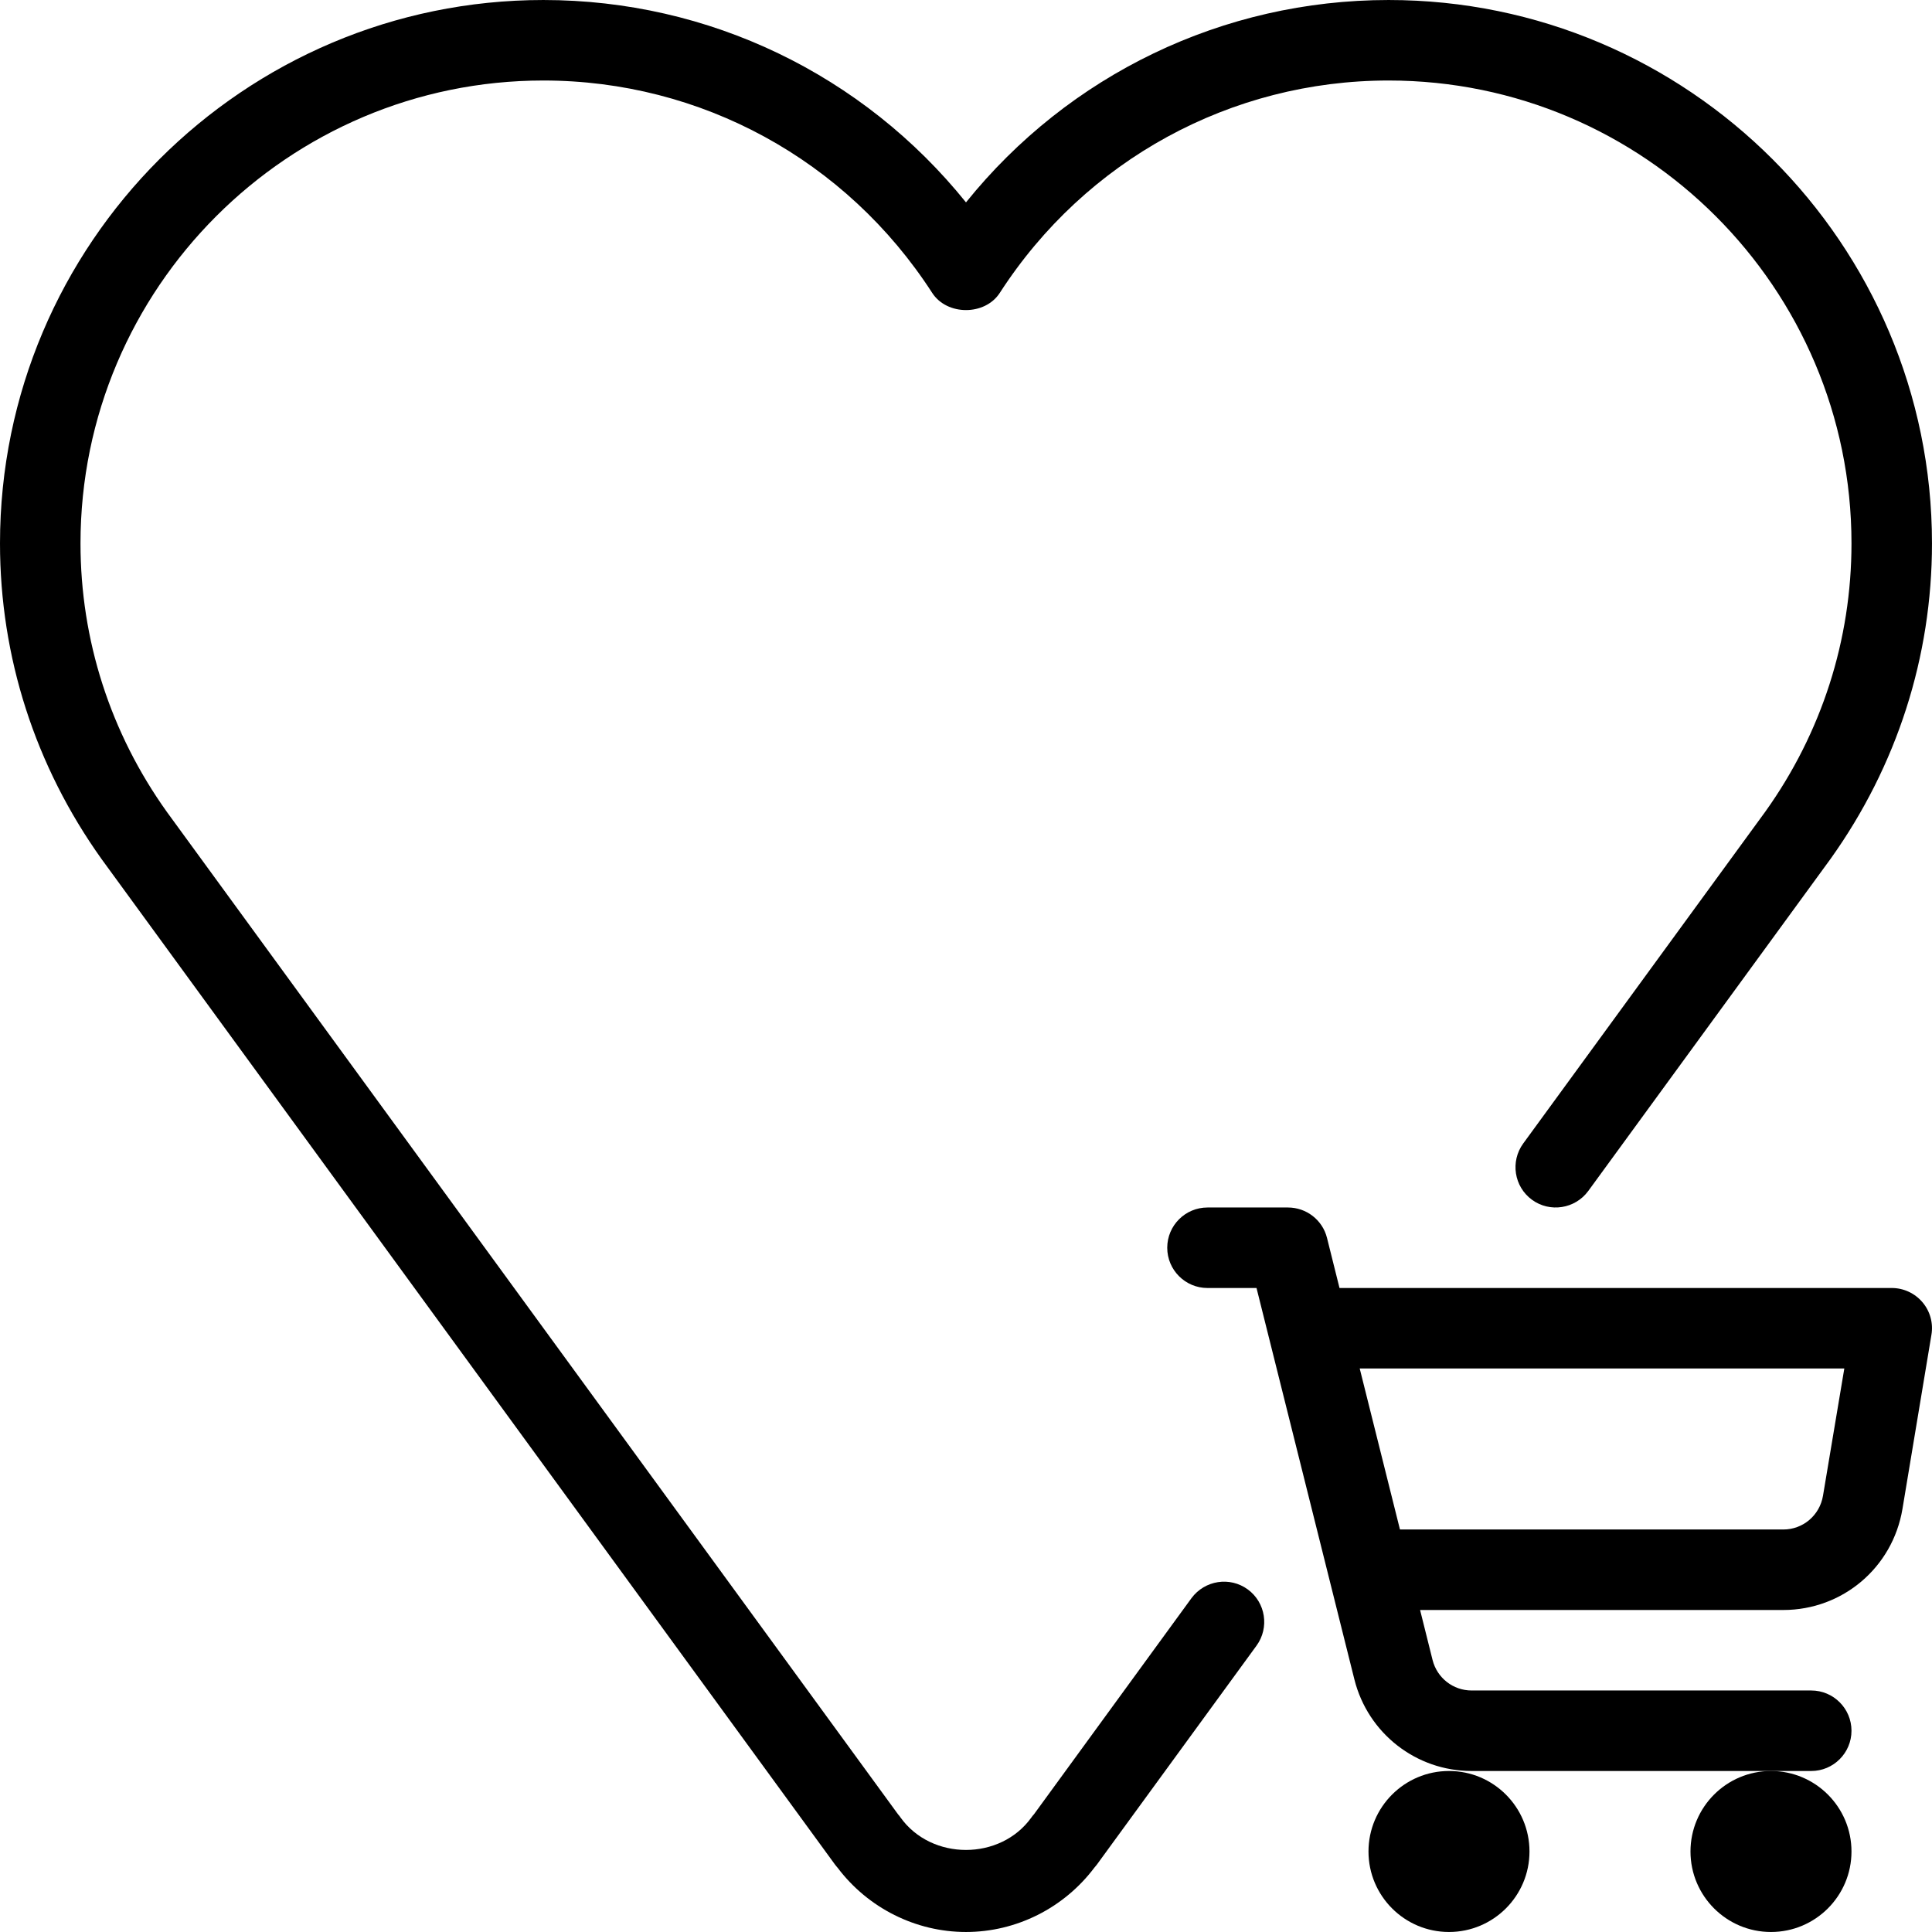
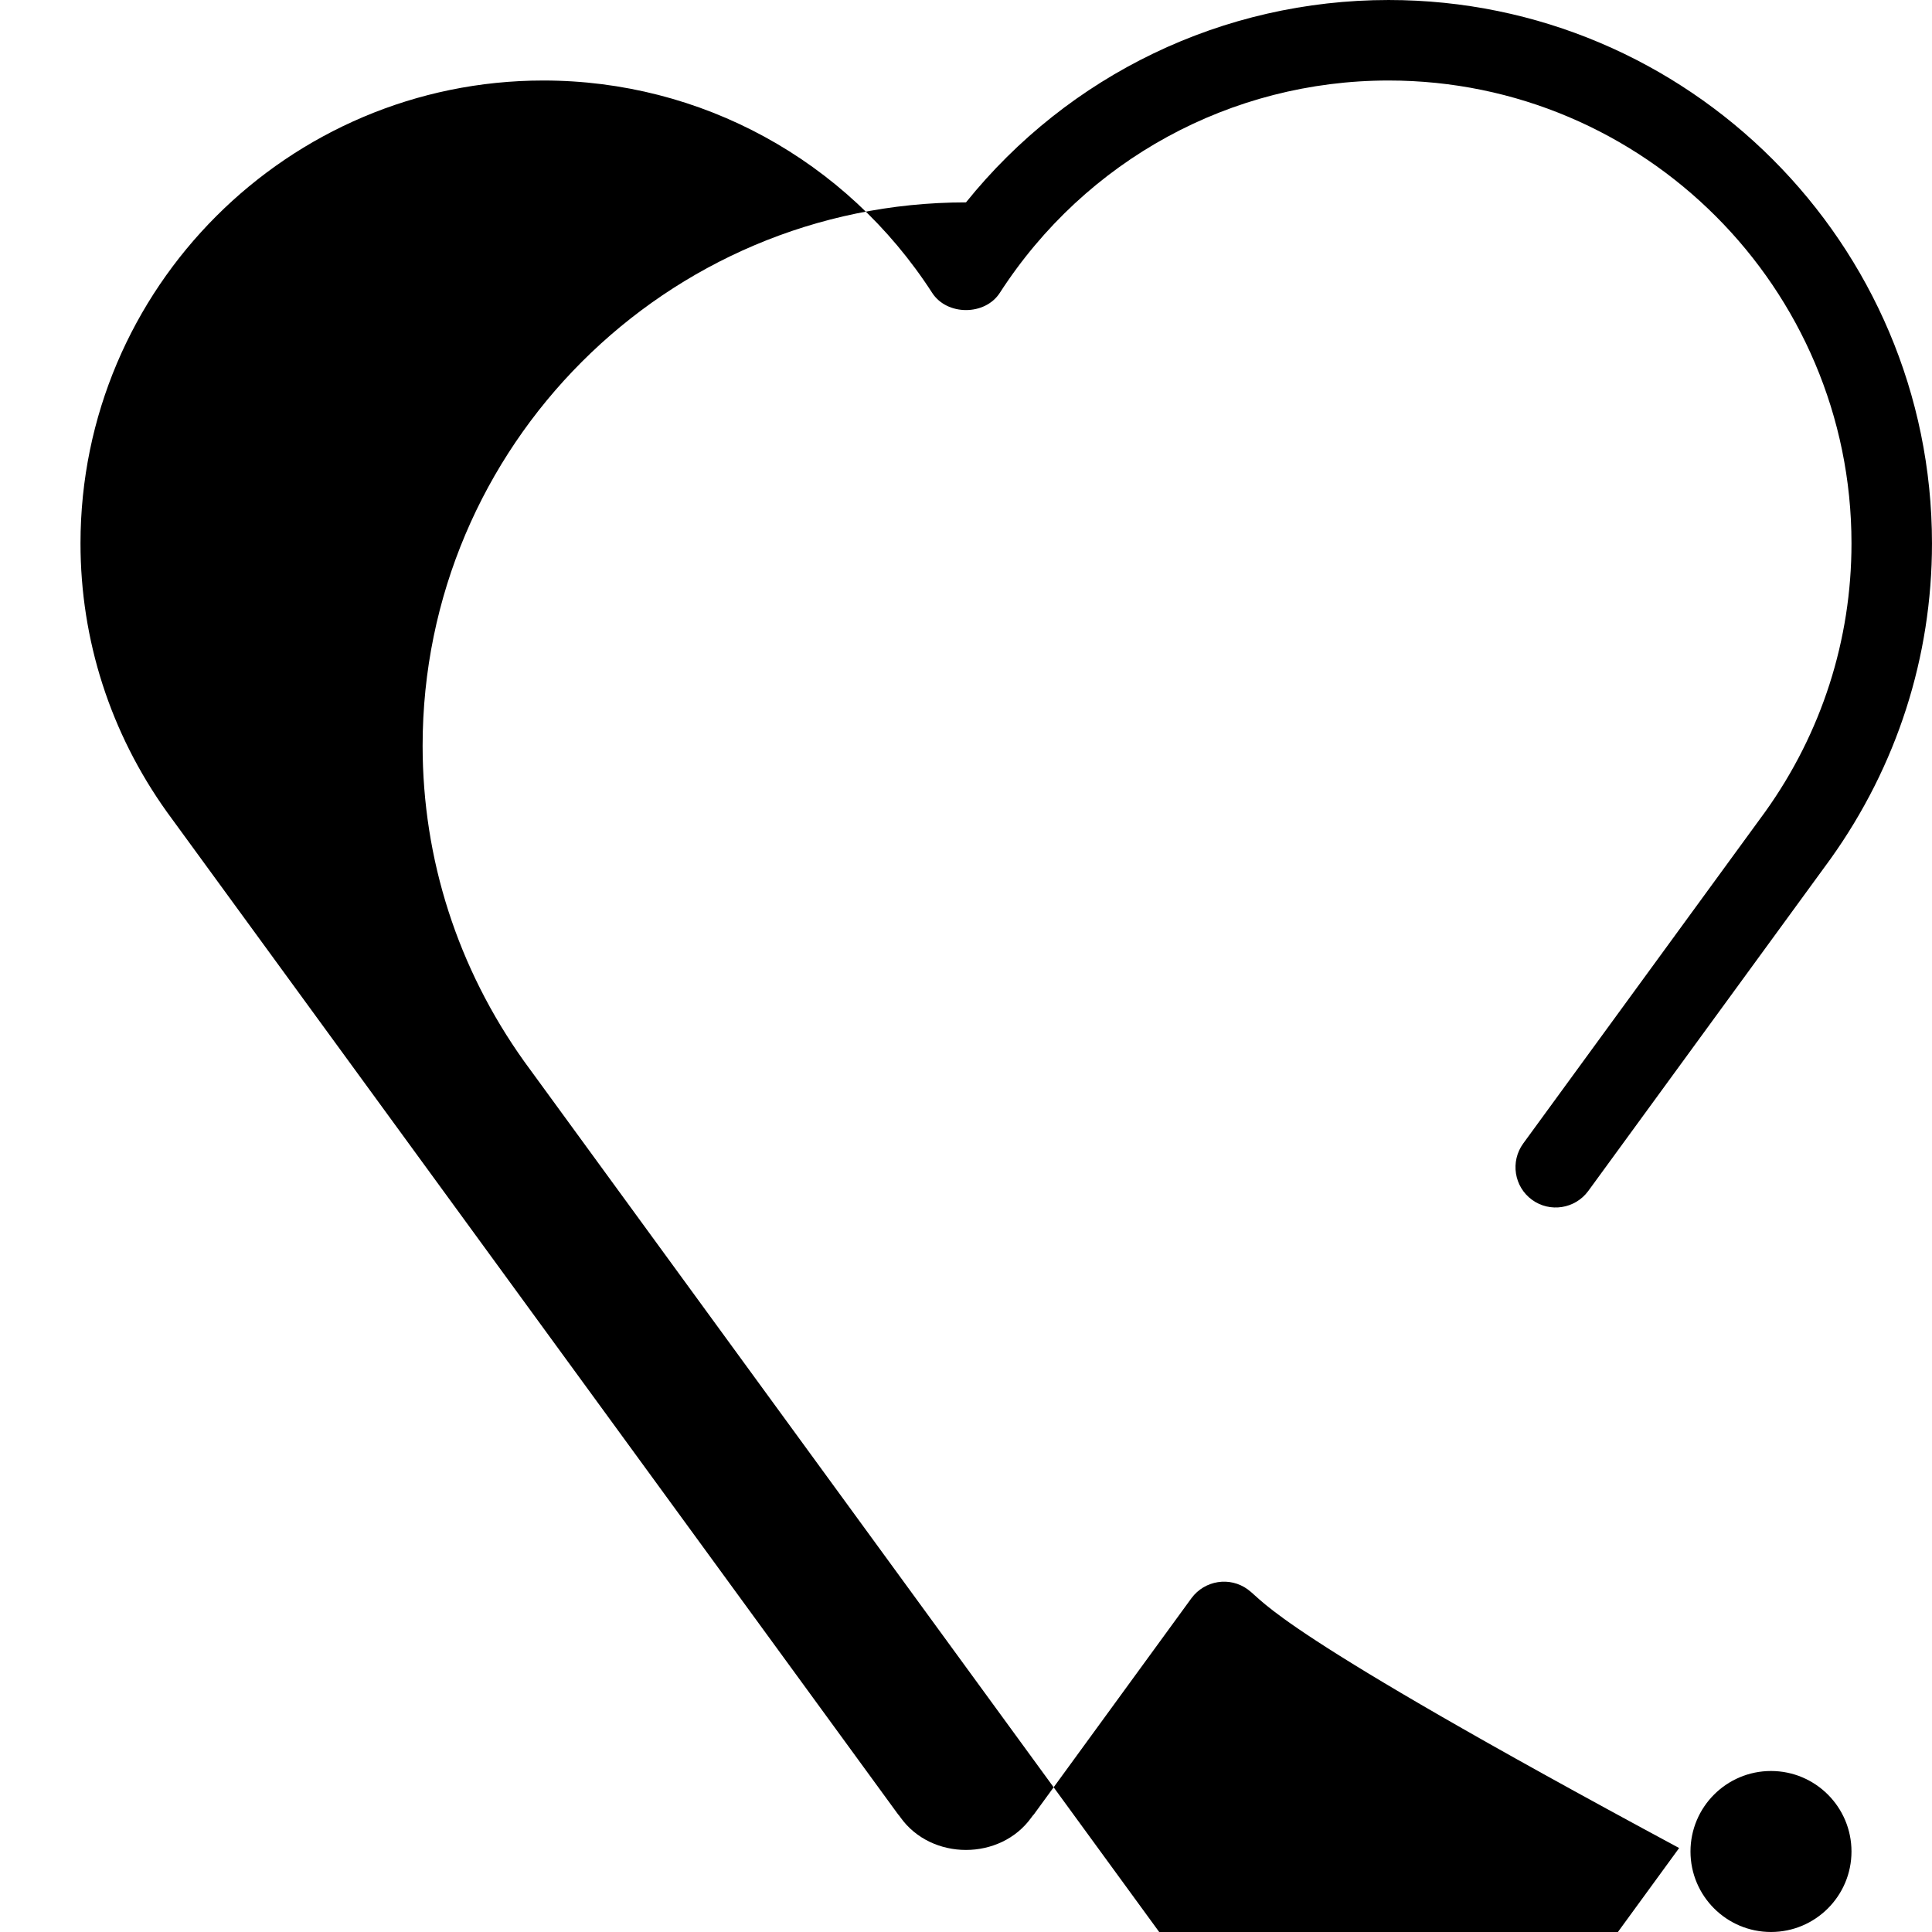
<svg xmlns="http://www.w3.org/2000/svg" fill="#000000" height="800px" width="800px" version="1.1" id="Layer_1" viewBox="0 0 512.004 512.004" xml:space="preserve">
  <g>
    <g>
      <g>
-         <path d="M330.667,421.207c-4.736-3.456-11.392-2.432-14.912,2.325l-41.728,57.259c-0.256,0.277-0.491,0.555-0.704,0.875      c-8.213,11.456-26.453,11.456-34.667,0c-0.213-0.32-0.427-0.597-0.683-0.875L44.224,215.17      c-14.976-20.949-22.891-45.568-22.891-71.168C21.333,76.354,76.352,21.335,144,21.335c41.749,0,80.277,21.035,103.04,56.277      c3.925,6.08,13.995,6.08,17.92,0C287.723,42.37,326.251,21.335,368,21.335c67.648,0,122.667,55.019,122.667,122.667      c0,25.6-7.915,50.219-22.827,71.083l-64.171,87.957c-3.456,4.757-2.432,11.435,2.325,14.912      c4.736,3.456,11.413,2.432,14.912-2.325l64.235-88.043C502.699,202.989,512,174.082,512,144.002c0-79.403-64.597-144-144-144      c-43.904,0-84.757,19.797-112,53.632C228.757,19.799,187.904,0.002,144,0.002c-79.403,0-144,64.597-144,144      c0,30.08,9.301,58.987,26.923,83.669l194.389,266.496c0.235,0.299,0.427,0.555,0.683,0.832      c8.064,10.667,20.693,17.003,34.005,17.003s25.92-6.336,33.984-17.003c0.235-0.277,0.448-0.533,0.683-0.832l42.325-58.048      C336.448,431.362,335.424,424.685,330.667,421.207z" />
+         <path d="M330.667,421.207c-4.736-3.456-11.392-2.432-14.912,2.325l-41.728,57.259c-0.256,0.277-0.491,0.555-0.704,0.875      c-8.213,11.456-26.453,11.456-34.667,0c-0.213-0.32-0.427-0.597-0.683-0.875L44.224,215.17      c-14.976-20.949-22.891-45.568-22.891-71.168C21.333,76.354,76.352,21.335,144,21.335c41.749,0,80.277,21.035,103.04,56.277      c3.925,6.08,13.995,6.08,17.92,0C287.723,42.37,326.251,21.335,368,21.335c67.648,0,122.667,55.019,122.667,122.667      c0,25.6-7.915,50.219-22.827,71.083l-64.171,87.957c-3.456,4.757-2.432,11.435,2.325,14.912      c4.736,3.456,11.413,2.432,14.912-2.325l64.235-88.043C502.699,202.989,512,174.082,512,144.002c0-79.403-64.597-144-144-144      c-43.904,0-84.757,19.797-112,53.632c-79.403,0-144,64.597-144,144      c0,30.08,9.301,58.987,26.923,83.669l194.389,266.496c0.235,0.299,0.427,0.555,0.683,0.832      c8.064,10.667,20.693,17.003,34.005,17.003s25.92-6.336,33.984-17.003c0.235-0.277,0.448-0.533,0.683-0.832l42.325-58.048      C336.448,431.362,335.424,424.685,330.667,421.207z" />
        <path d="M384,469.335c-11.776,0-21.333,9.557-21.333,21.333s9.557,21.333,21.333,21.333s21.333-9.557,21.333-21.333      S395.776,469.335,384,469.335z" />
-         <path d="M501.333,341.335H354.987l-3.307-13.248c-1.173-4.757-5.461-8.085-10.347-8.085H320c-5.888,0-10.667,4.779-10.667,10.667      s4.779,10.667,10.667,10.667h12.992l25.941,103.744c3.584,14.272,16.363,24.256,31.061,24.256h79.339H480      c5.888,0,10.667-4.779,10.667-10.667s-4.779-10.667-10.667-10.667h-90.005c-4.907,0-9.152-3.328-10.347-8.085l-3.307-13.248      h96.256c15.701,0,28.971-11.243,31.573-26.752l7.68-46.165c0.533-3.072-0.341-6.251-2.368-8.64      C507.435,342.701,504.448,341.335,501.333,341.335z M483.115,396.397c-0.875,5.184-5.291,8.939-10.517,8.939H371.008      l-10.667-42.667h128.427L483.115,396.397z" />
        <path d="M448,490.669c0,11.776,9.557,21.333,21.333,21.333s21.333-9.557,21.333-21.333s-9.557-21.333-21.333-21.333      S448,478.893,448,490.669z" />
      </g>
    </g>
  </g>
</svg>